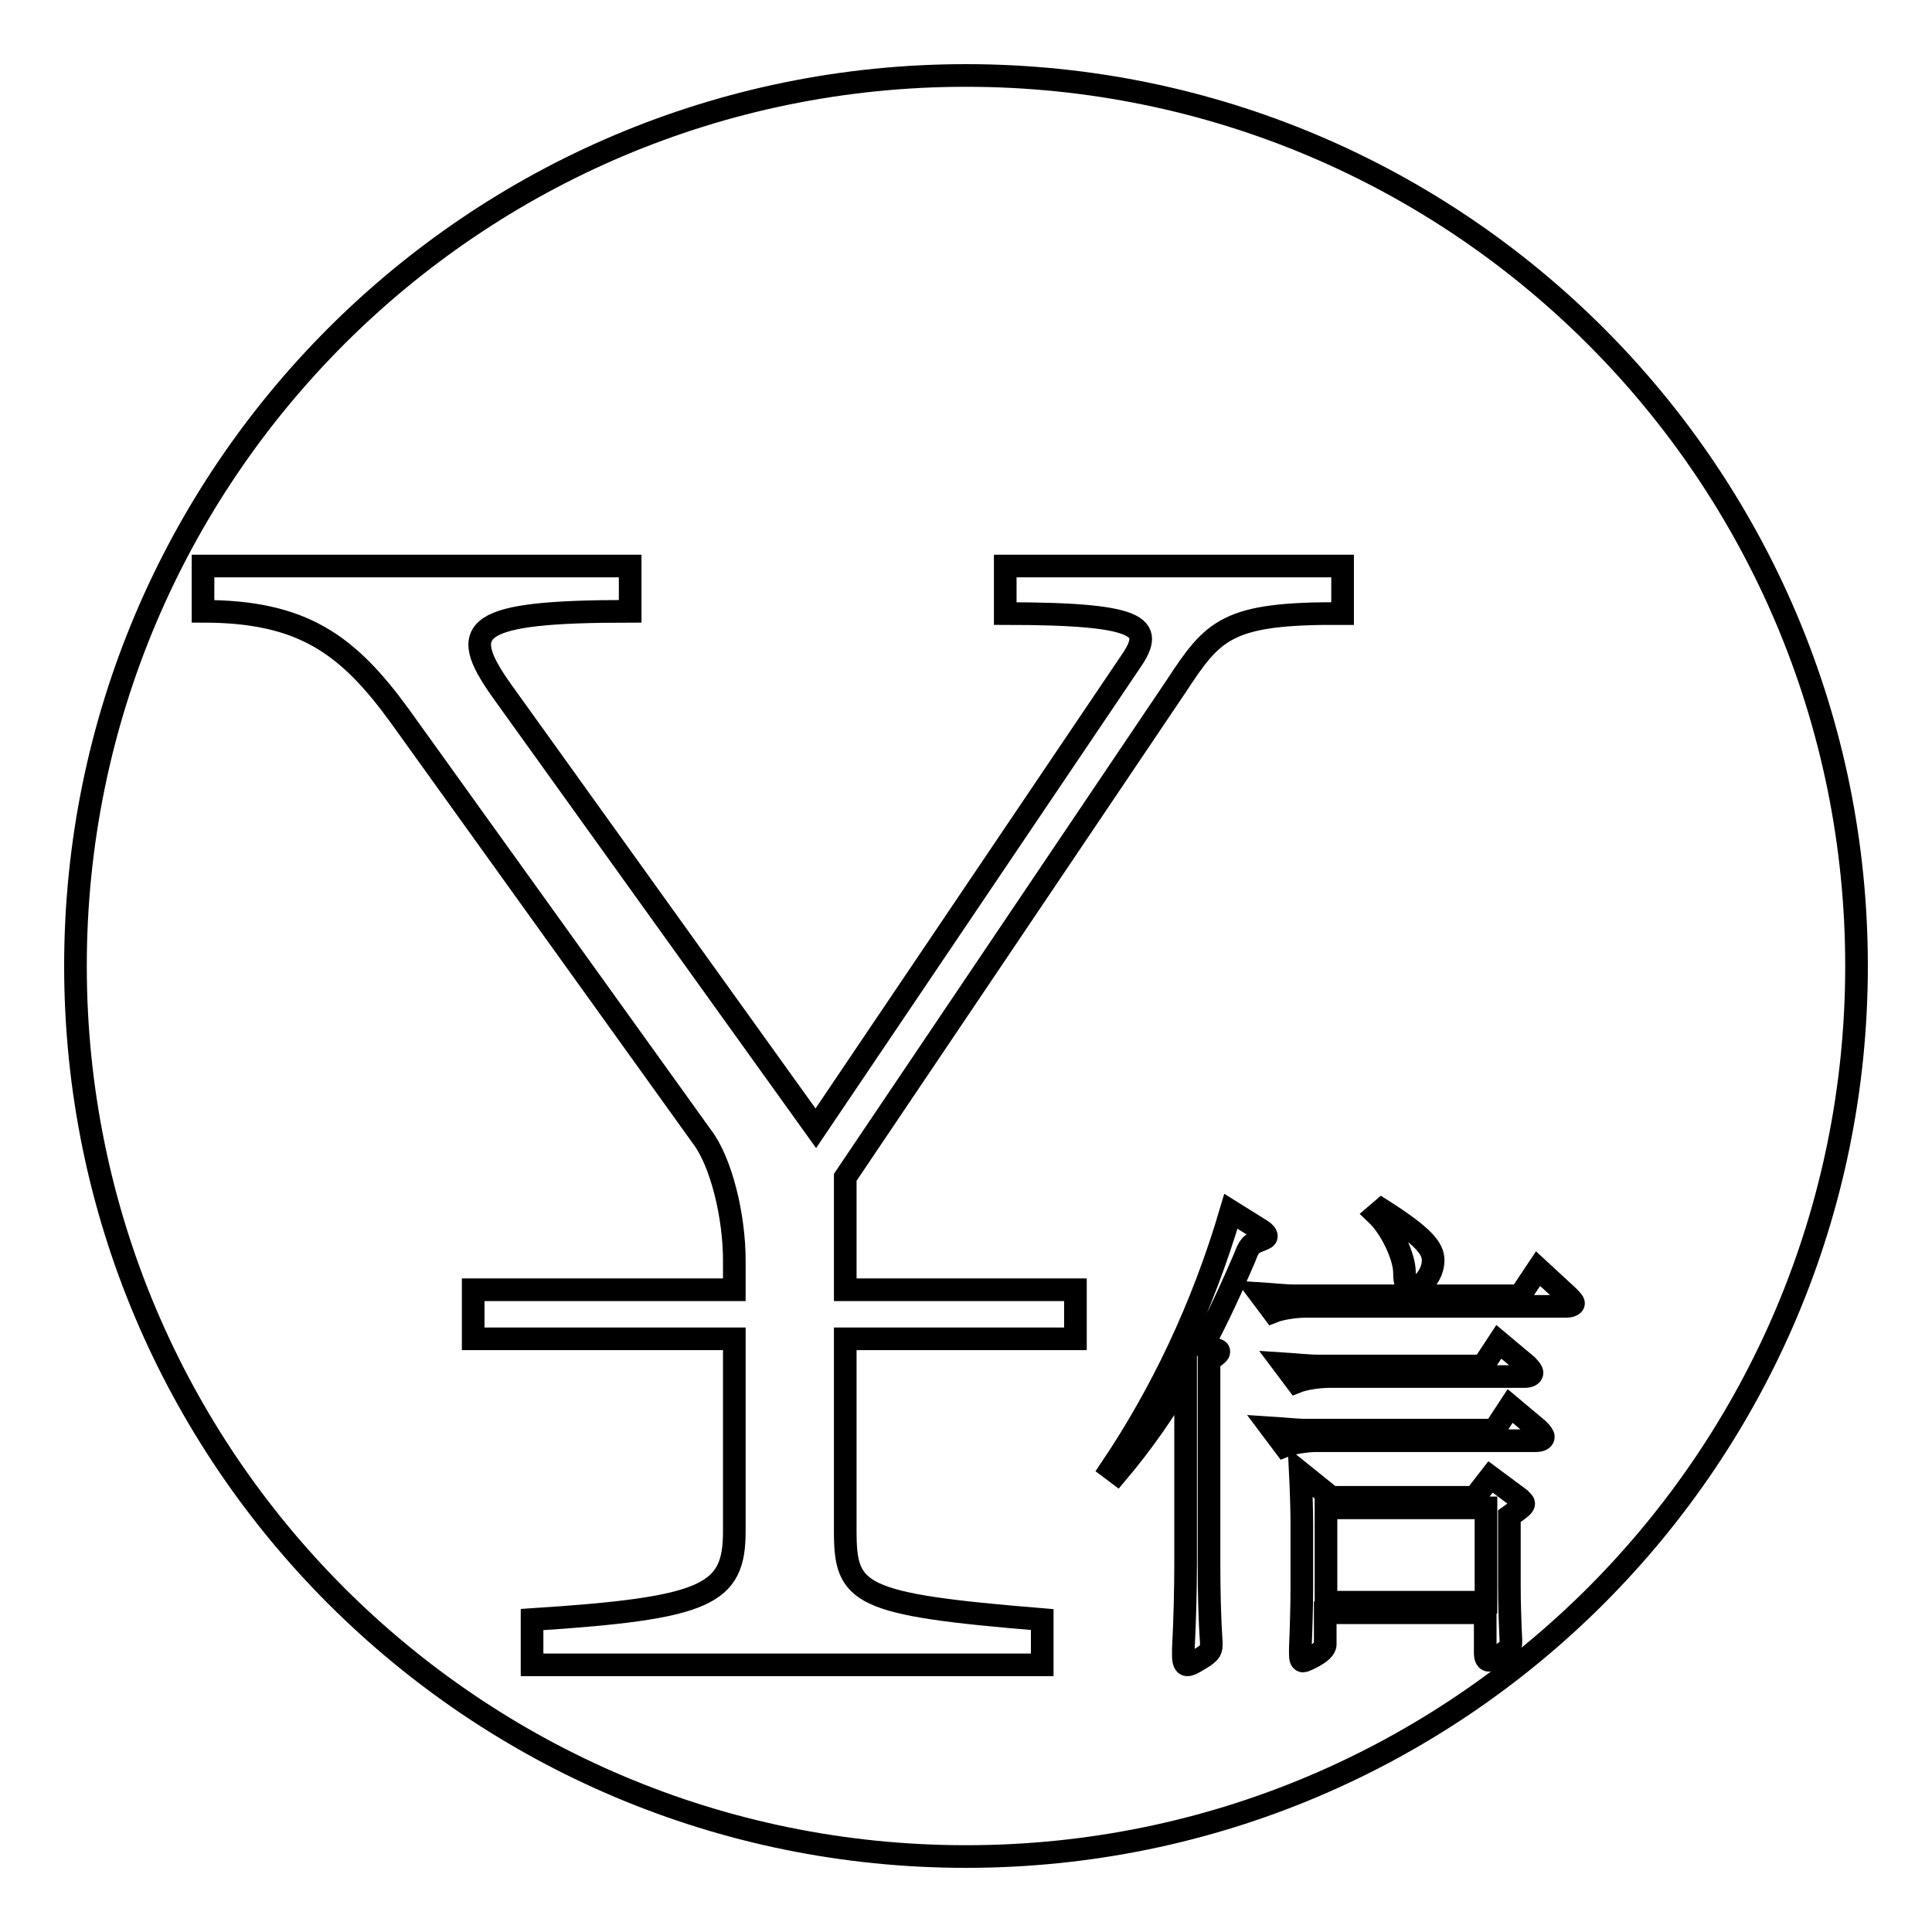
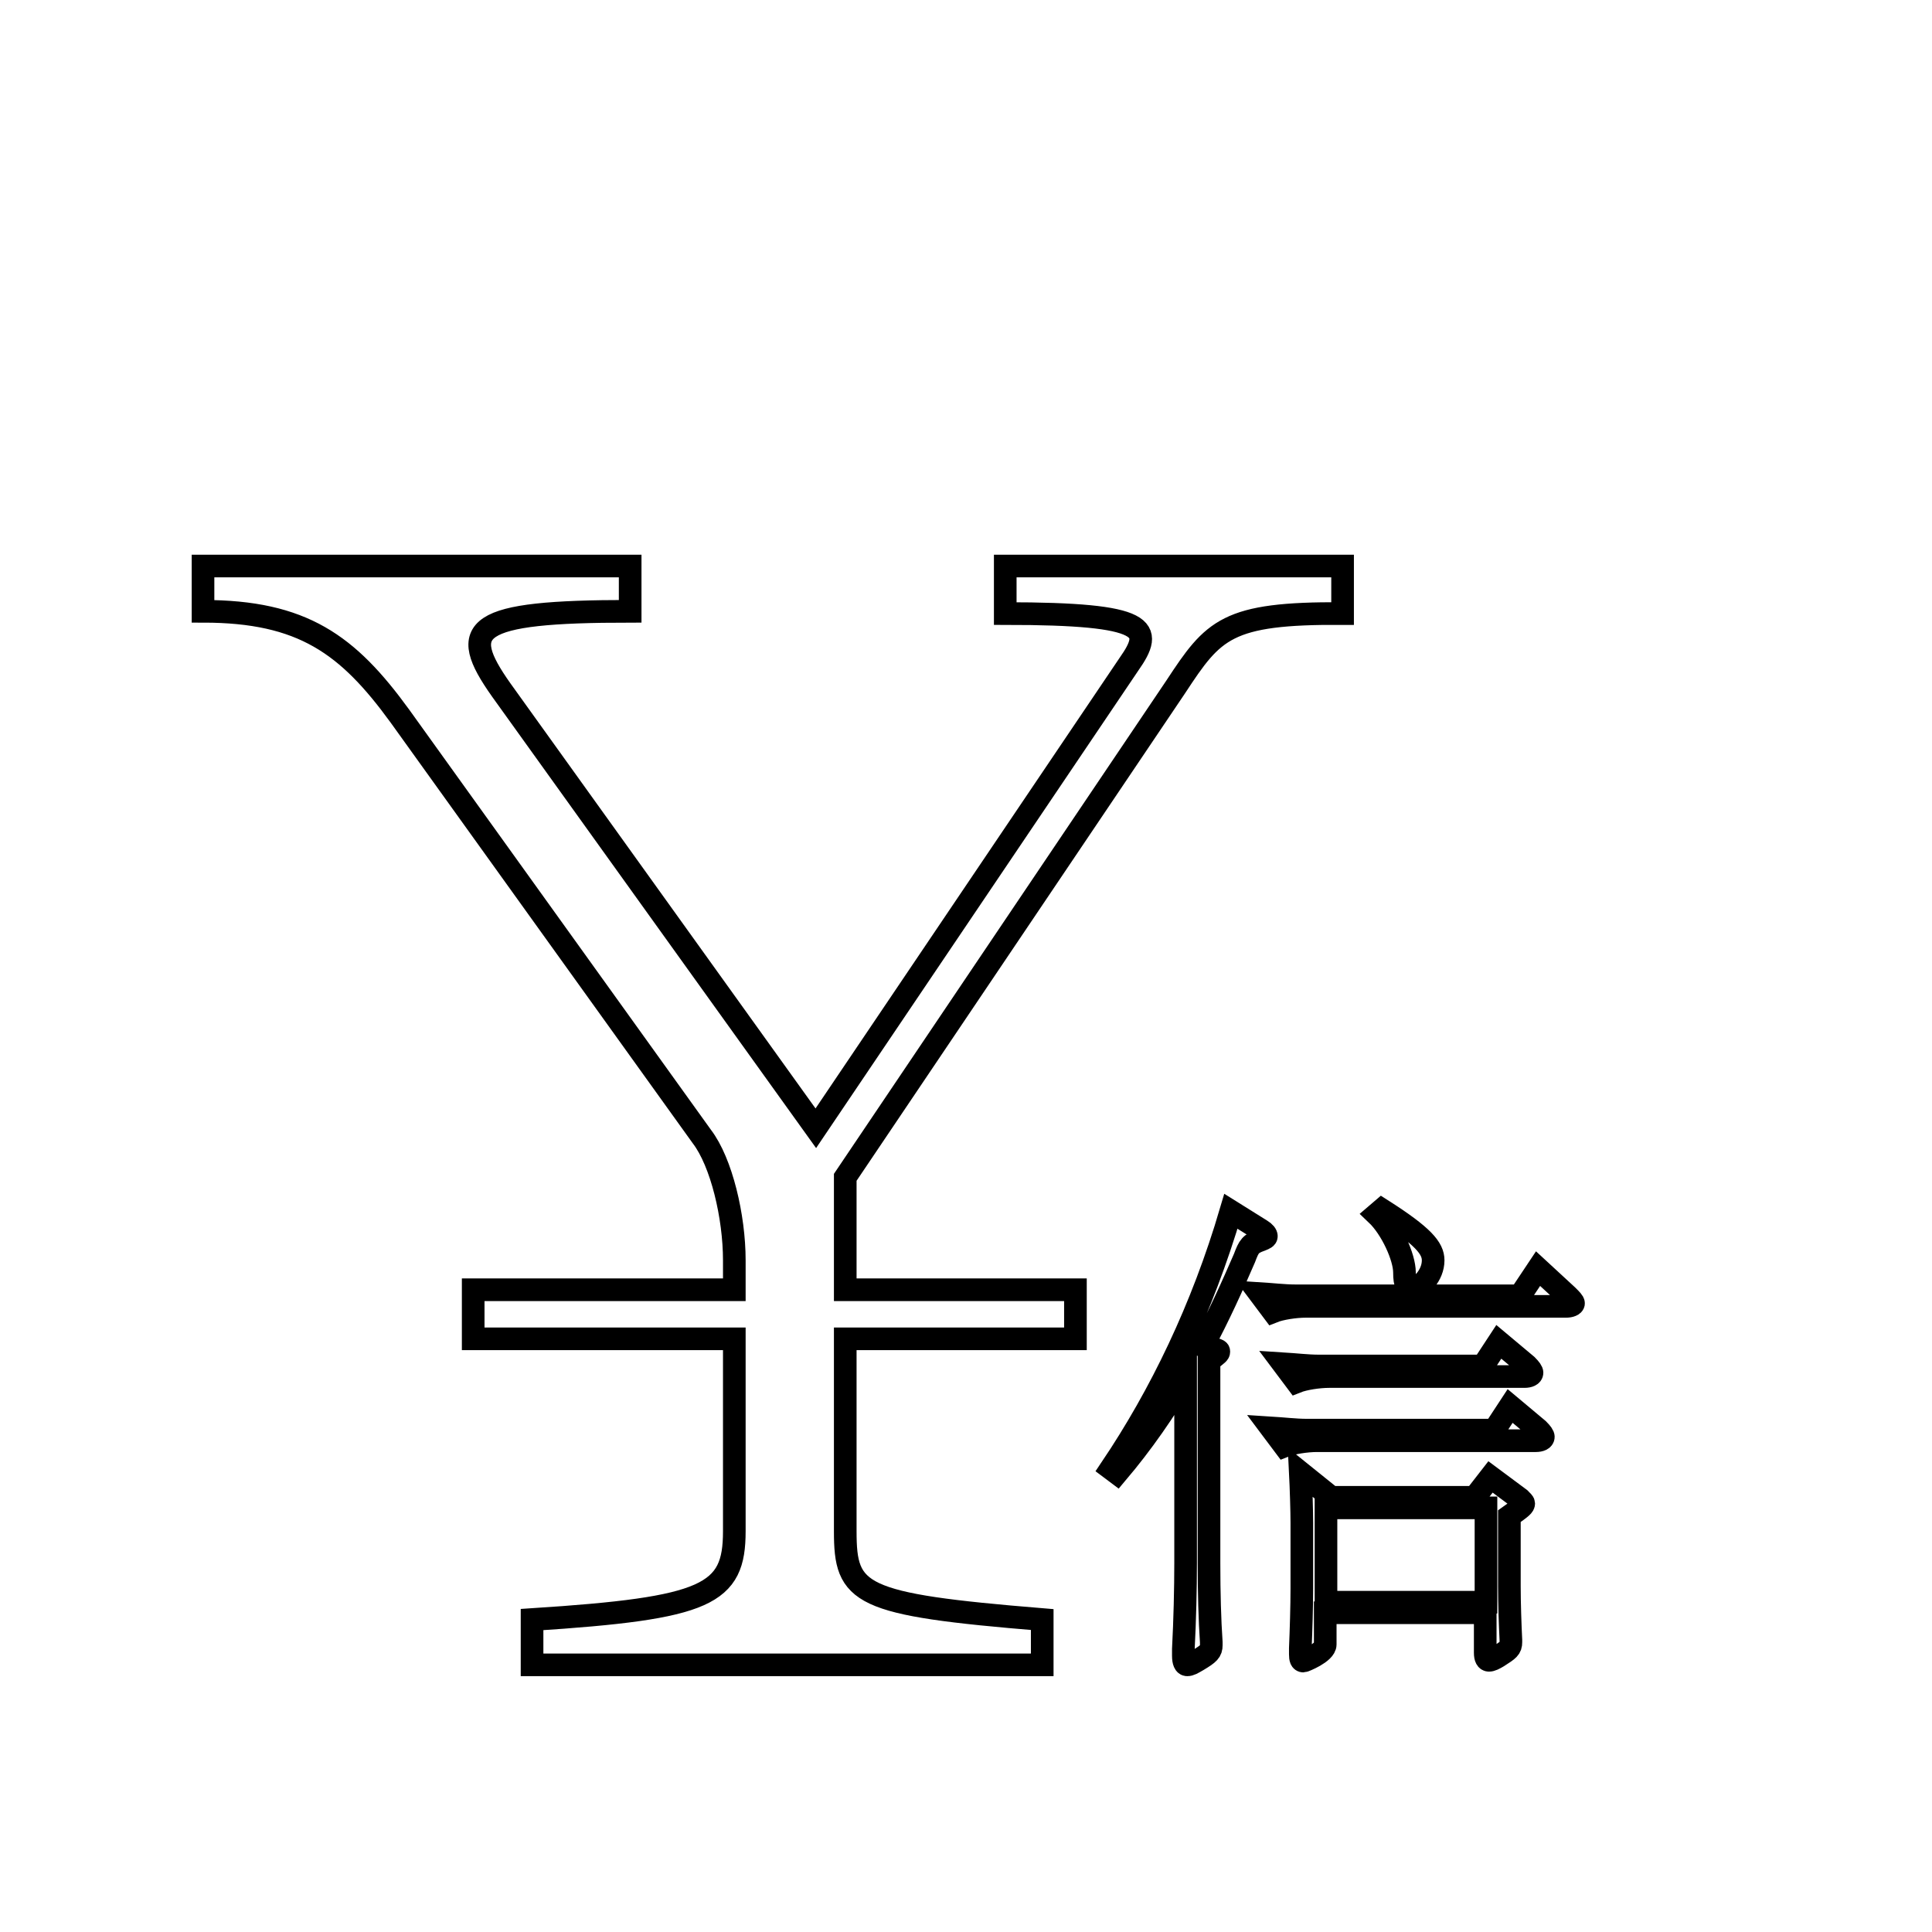
<svg xmlns="http://www.w3.org/2000/svg" version="1.1" x="0px" y="0px" viewBox="0 0 256 256" enable-background="new 0 0 256 256" xml:space="preserve">
  <g>
    <g>
-       <path stroke-width="3" fill-opacity="0" stroke="#000000" d="M10,128c0,65.2,52.8,118,118,118c65.2,0,118-52.8,118-118c0-65.2-52.8-118-118-118C62.8,10,10,62.8,10,128L10,128z" />
      <path stroke-width="3" fill-opacity="0" stroke="#000000" d="M155.8,91L112,156v14.9h30.5v6.5H112v25.5c0,8.4,1.7,9.7,26.1,11.7v6H70.5v-6c23.3-1.5,26.8-3.3,26.8-11.7v-25.5H62.7v-6.5h34.6V167c0-5.8-1.7-13-4.3-16.4L53,94.9C46.1,85.4,40.1,81,26.9,81v-6h56.6v6c-21,0-22.9,2.2-17.1,10.4l41.7,58.1L149.6,88c3.3-4.7,2.8-6.7-16.4-6.7V75h44.7v6.3C162.5,81.2,160.8,83.4,155.8,91z" />
      <path stroke-width="3" fill-opacity="0" stroke="#000000" d="M167.1,163c0.5,0.3,0.7,0.6,0.7,0.8c0,0.2-0.2,0.3-0.7,0.5c-1.4,0.5-1.6,0.8-2.2,2.4c-1.6,3.7-3.4,7.7-5.5,11.6c2.1,0.6,2.1,0.6,2.1,0.8c0,0.2-0.1,0.3-1.3,1.2v26.8c0,4,0.1,7.6,0.3,10.5v0.4c0,0.8-0.3,1.1-1.8,2c-0.7,0.4-1,0.6-1.4,0.6c-0.3,0-0.5-0.4-0.5-1.2v-0.9c0.2-3.8,0.3-8,0.3-11.4v-24.9c-2.7,4.7-5.8,9.1-9.1,13l-0.8-0.6c6.6-9.8,12.1-21.2,15.9-34.1L167.1,163z M207.7,171.7c0.5,0.5,0.8,0.8,0.8,1s-0.4,0.4-1,0.4h-34.5c-1.4,0-3.3,0.3-4.3,0.7l-1.8-2.4c1.6,0.1,3.3,0.3,4.7,0.3h29.8l2.4-3.6L207.7,171.7z M203.8,189.4c0.5,0.5,0.7,0.8,0.7,1c0,0.3-0.4,0.5-1,0.5h-29c-1.4,0-3.3,0.3-4.3,0.7l-1.8-2.4c1.6,0.1,3.3,0.3,4.7,0.3h24.9l2.1-3.2L203.8,189.4z M202.3,180.9c0.5,0.5,0.7,0.8,0.7,1c0,0.3-0.4,0.5-1,0.5h-25.9c-1.4,0-3.3,0.3-4.3,0.7l-1.8-2.4c1.6,0.1,3.3,0.3,4.7,0.3h21.8l2.1-3.2L202.3,180.9z M201.4,198.6c0.3,0.3,0.5,0.5,0.5,0.6c0,0.3-0.2,0.5-1.9,1.7v9.3c0,2.2,0.1,5.1,0.2,7.1v0.3c0,0.8-0.3,1-1.7,1.9c-0.5,0.3-0.9,0.5-1.2,0.5c-0.3,0-0.5-0.3-0.5-1v-5.3h-21.2v4.2c0,1.1-2.8,2.2-2.9,2.2c-0.3,0-0.4-0.3-0.4-0.9v-0.8c0.1-2.3,0.2-5.6,0.2-7.9v-8.7c0-1.6-0.1-4.7-0.2-6.7l4.1,3.3h19l2.1-2.7L201.4,198.6z M196.9,212.3v-12.5h-21.2v12.5H196.9z M183.1,160.3c5.5,3.5,6.8,5.1,6.8,6.7c0,2-1.7,3.7-2.7,3.7c-0.8,0-1.1-0.5-1.1-2.1c0-2-1.7-5.8-3.7-7.7L183.1,160.3z" />
    </g>
  </g>
</svg>